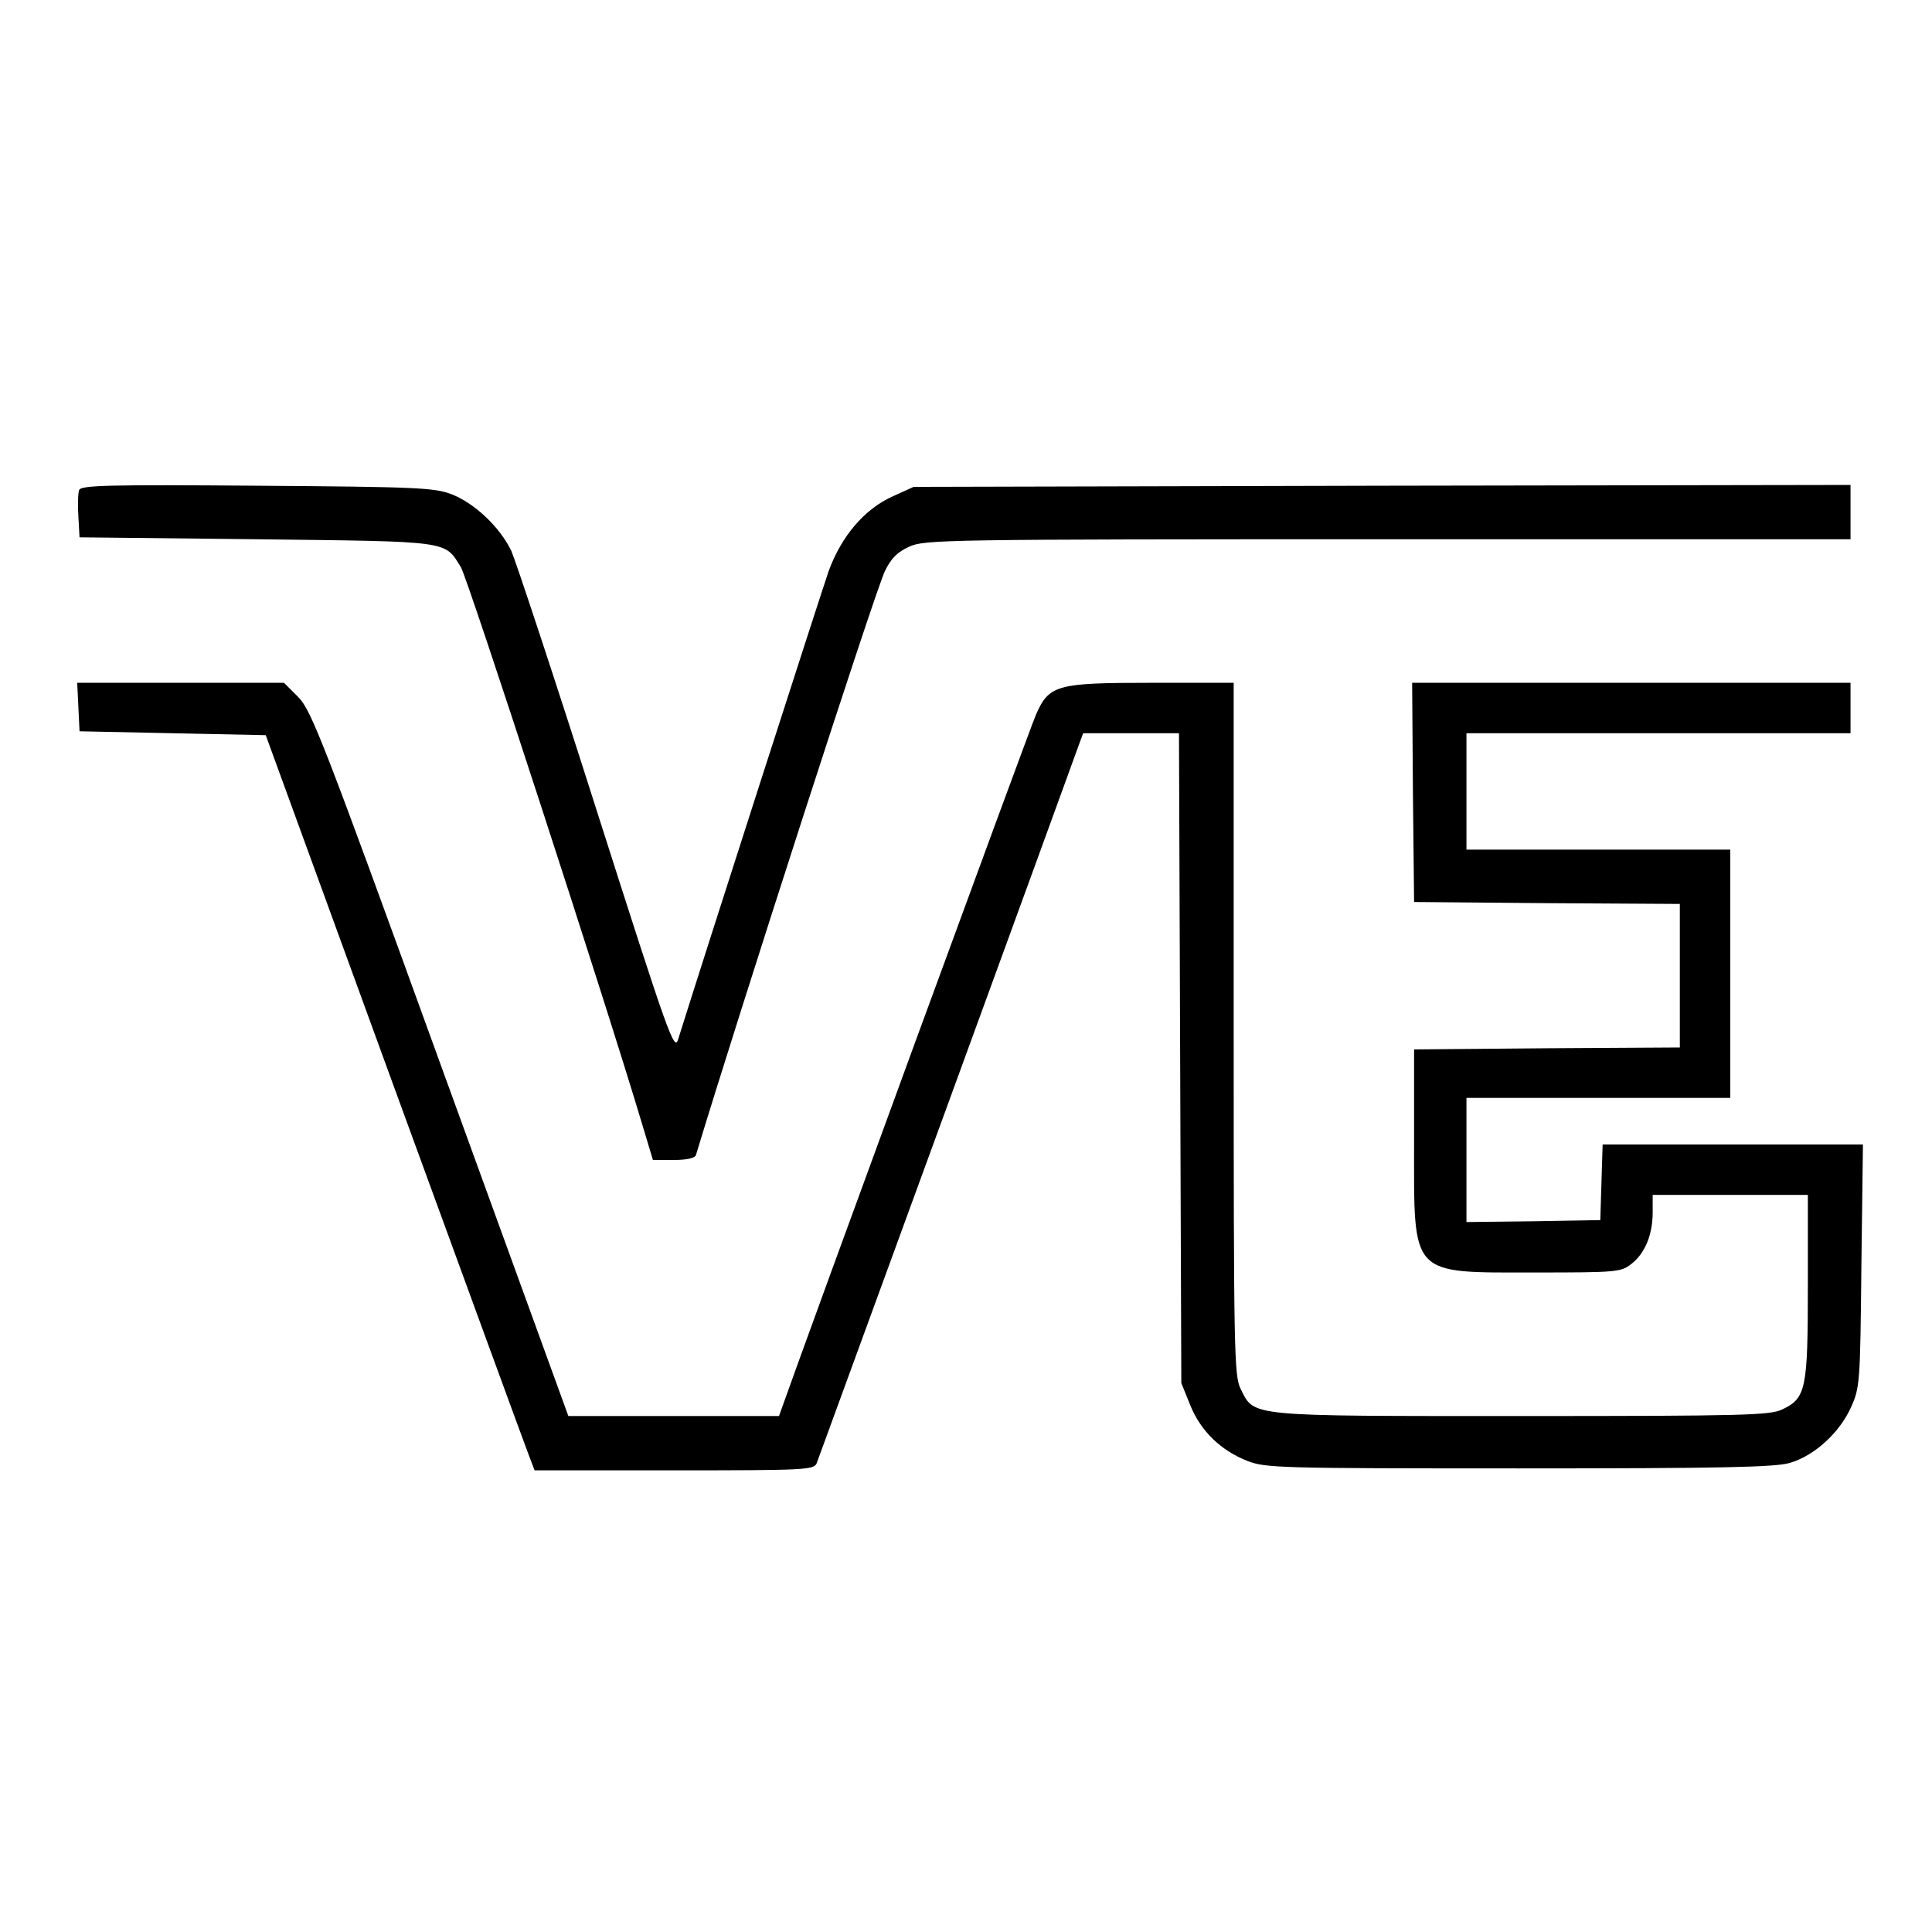
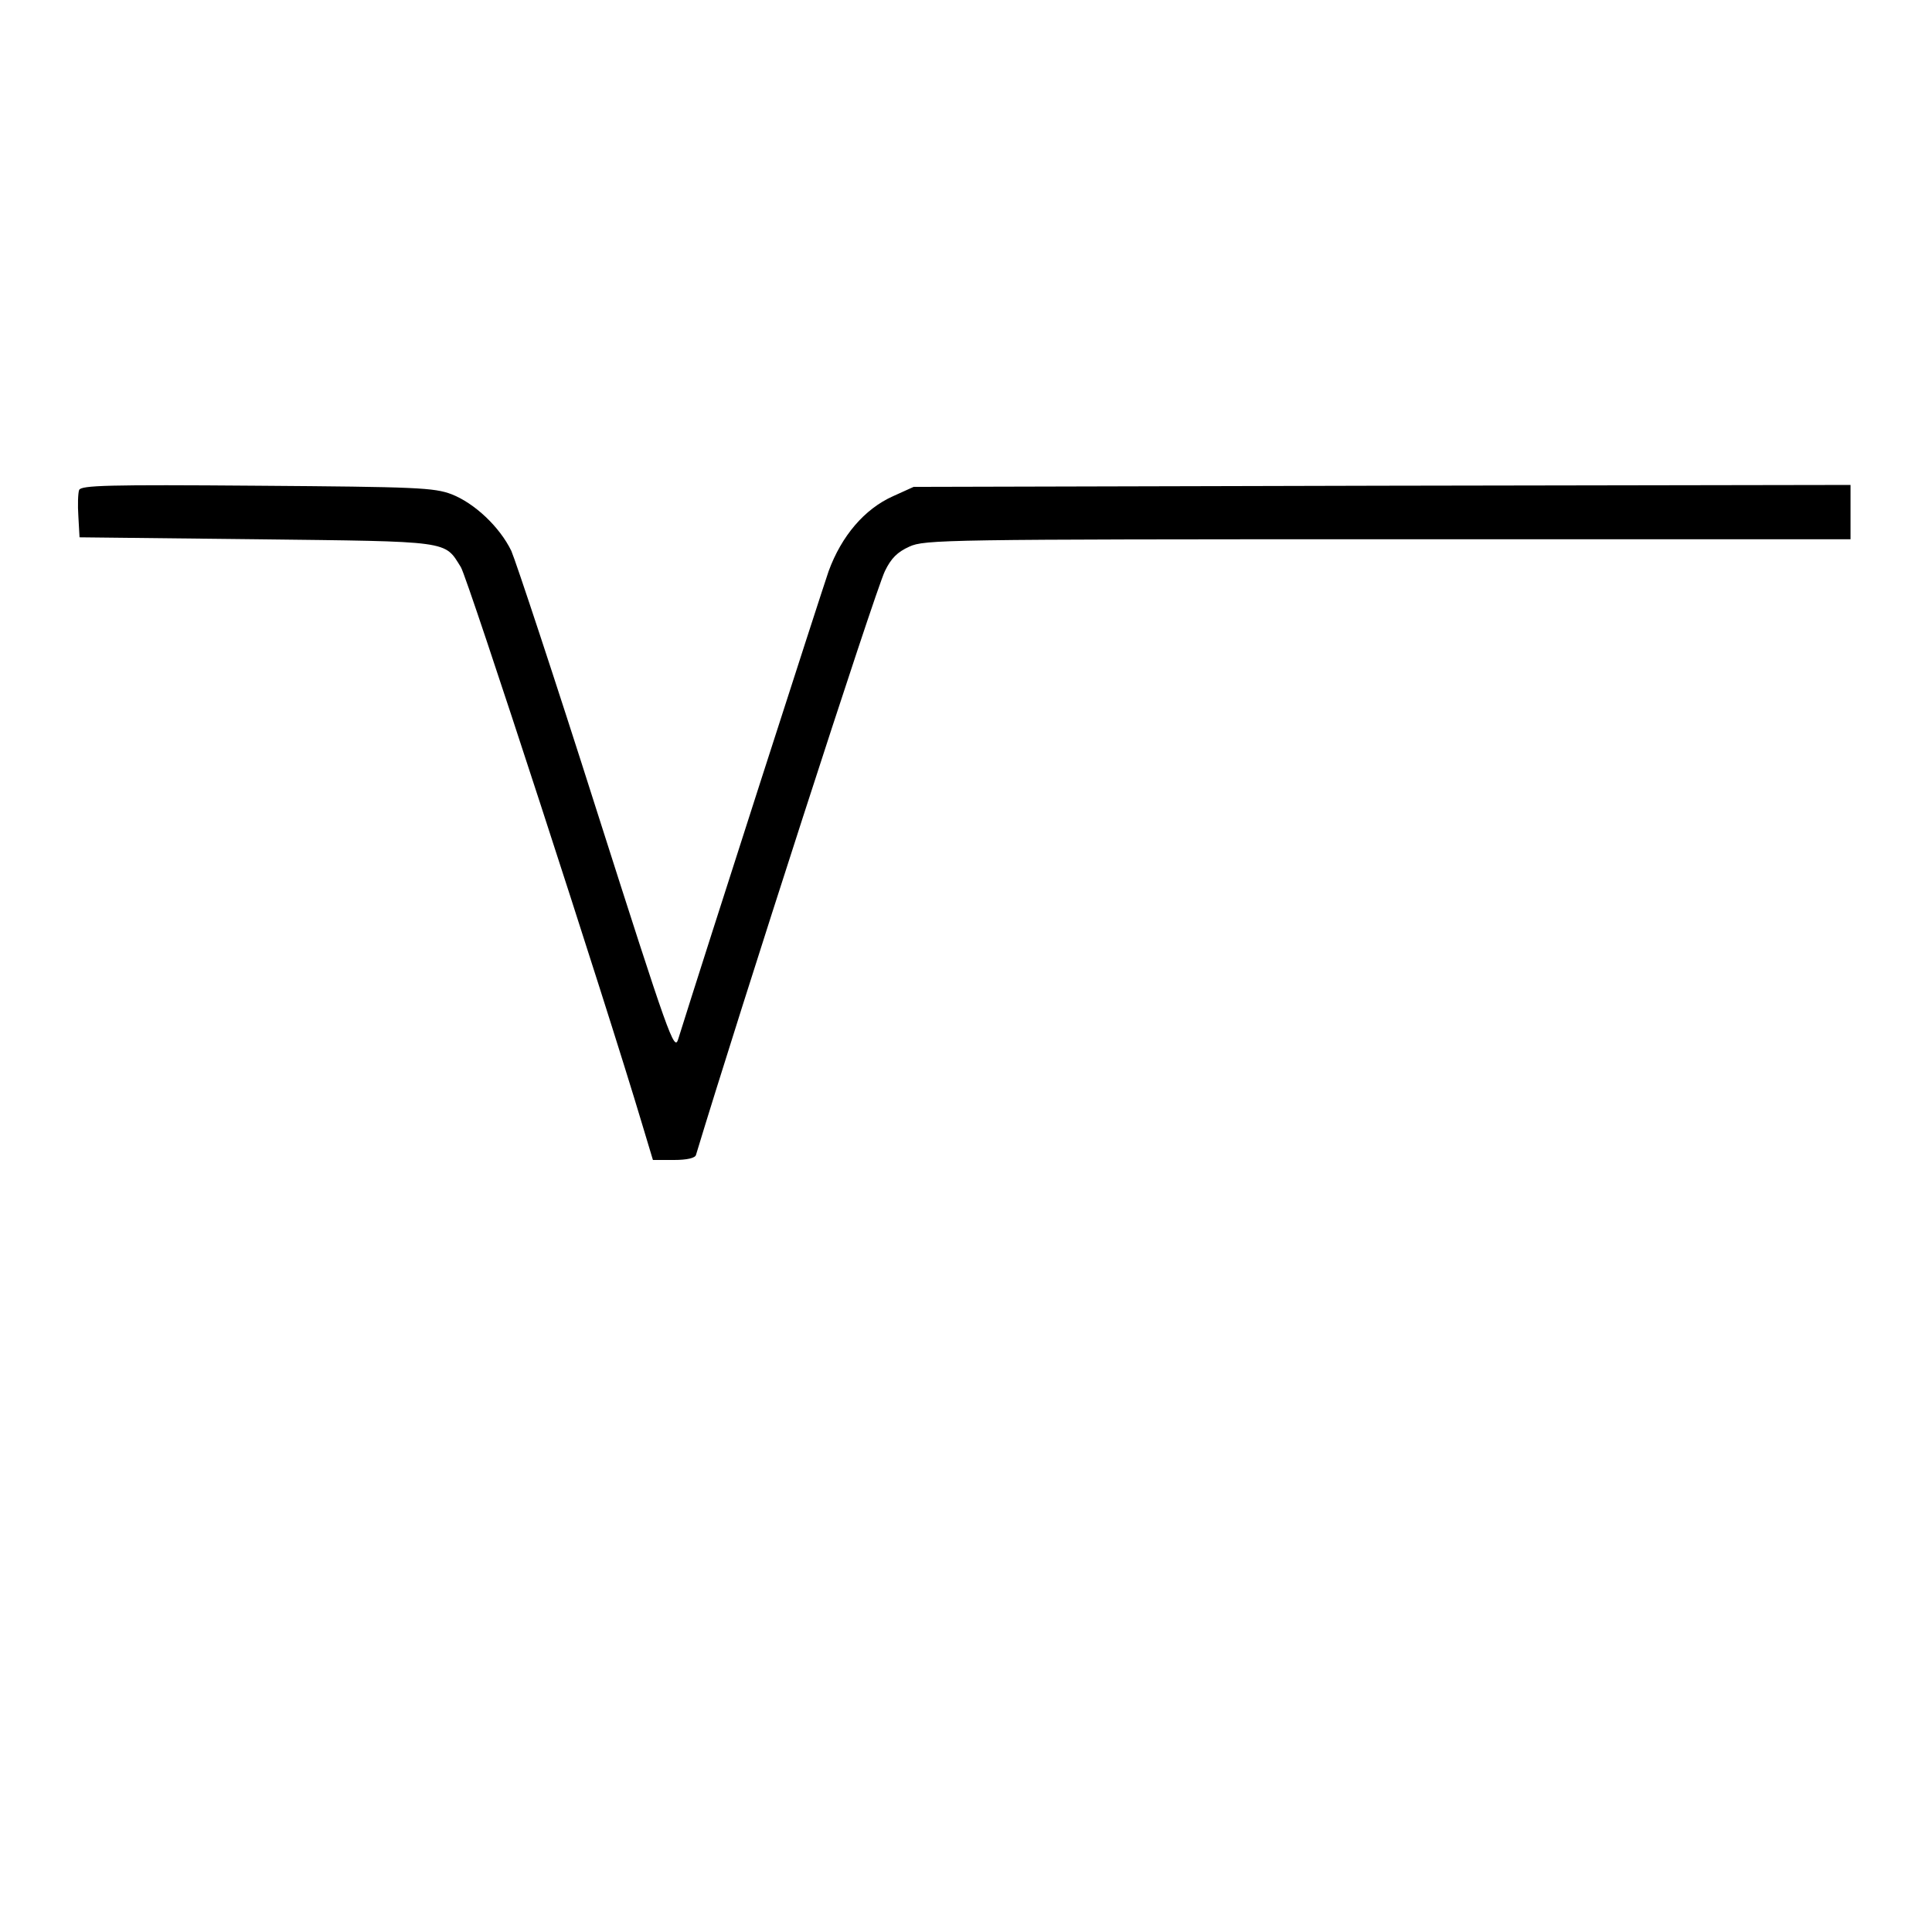
<svg xmlns="http://www.w3.org/2000/svg" version="1.0" width="498pt" height="498pt" viewBox="0 0 498 498" preserveAspectRatio="xMidYMid meet">
  <g transform="translate(0,498) scale(0.1,-0.1)" fill="#000000" stroke="none">
    <path d="M204 3717 c-3 -8 -4 -39 -2 -68 l3 -54 455 -5 c505 -6 485 -3 528 -72 17 -27 374 -1123 467 -1435 l28 -93 54 0 c34 0 55 5 57 13 111 367 461 1451 487 1505 16 33 32 49 63 63 39 18 91 19 1234 19 l1192 0 0 70 0 70 -1207 -2 -1208 -3 -53 -24 c-74 -33 -133 -103 -166 -193 -19 -55 -318 -983 -388 -1207 -10 -32 -24 7 -210 590 -109 343 -209 644 -220 669 -30 62 -95 123 -154 146 -45 17 -89 19 -502 22 -384 3 -453 1 -458 -11z" />
-     <path d="M202 3158 l3 -63 240 -5 240 -5 330 -905 c182 -498 338 -925 347 -948 l16 -42 360 0 c334 0 360 1 367 18 8 21 664 1817 677 1855 l10 27 124 0 123 0 3 -837 3 -838 23 -57 c27 -67 79 -117 148 -144 46 -18 85 -19 699 -19 524 0 659 3 698 14 63 18 128 77 158 143 23 51 24 62 27 366 l4 312 -336 0 -335 0 -3 -97 -3 -98 -172 -3 -173 -2 0 160 0 160 340 0 340 0 0 320 0 320 -340 0 -340 0 0 150 0 150 495 0 495 0 0 65 0 65 -565 0 -565 0 2 -282 3 -283 343 -3 342 -2 0 -185 0 -185 -342 -2 -343 -3 0 -240 c0 -348 -13 -335 313 -335 210 0 220 1 247 22 35 27 55 75 55 133 l0 45 200 0 200 0 0 -236 c0 -266 -5 -288 -66 -317 -31 -15 -97 -17 -672 -17 -712 0 -688 -2 -724 70 -17 33 -18 98 -18 928 l0 892 -212 0 c-245 0 -264 -5 -298 -83 -14 -31 -594 -1614 -652 -1779 l-10 -28 -271 0 -272 0 -330 908 c-302 833 -332 910 -366 945 l-37 37 -266 0 -267 0 3 -62z" />
  </g>
</svg>